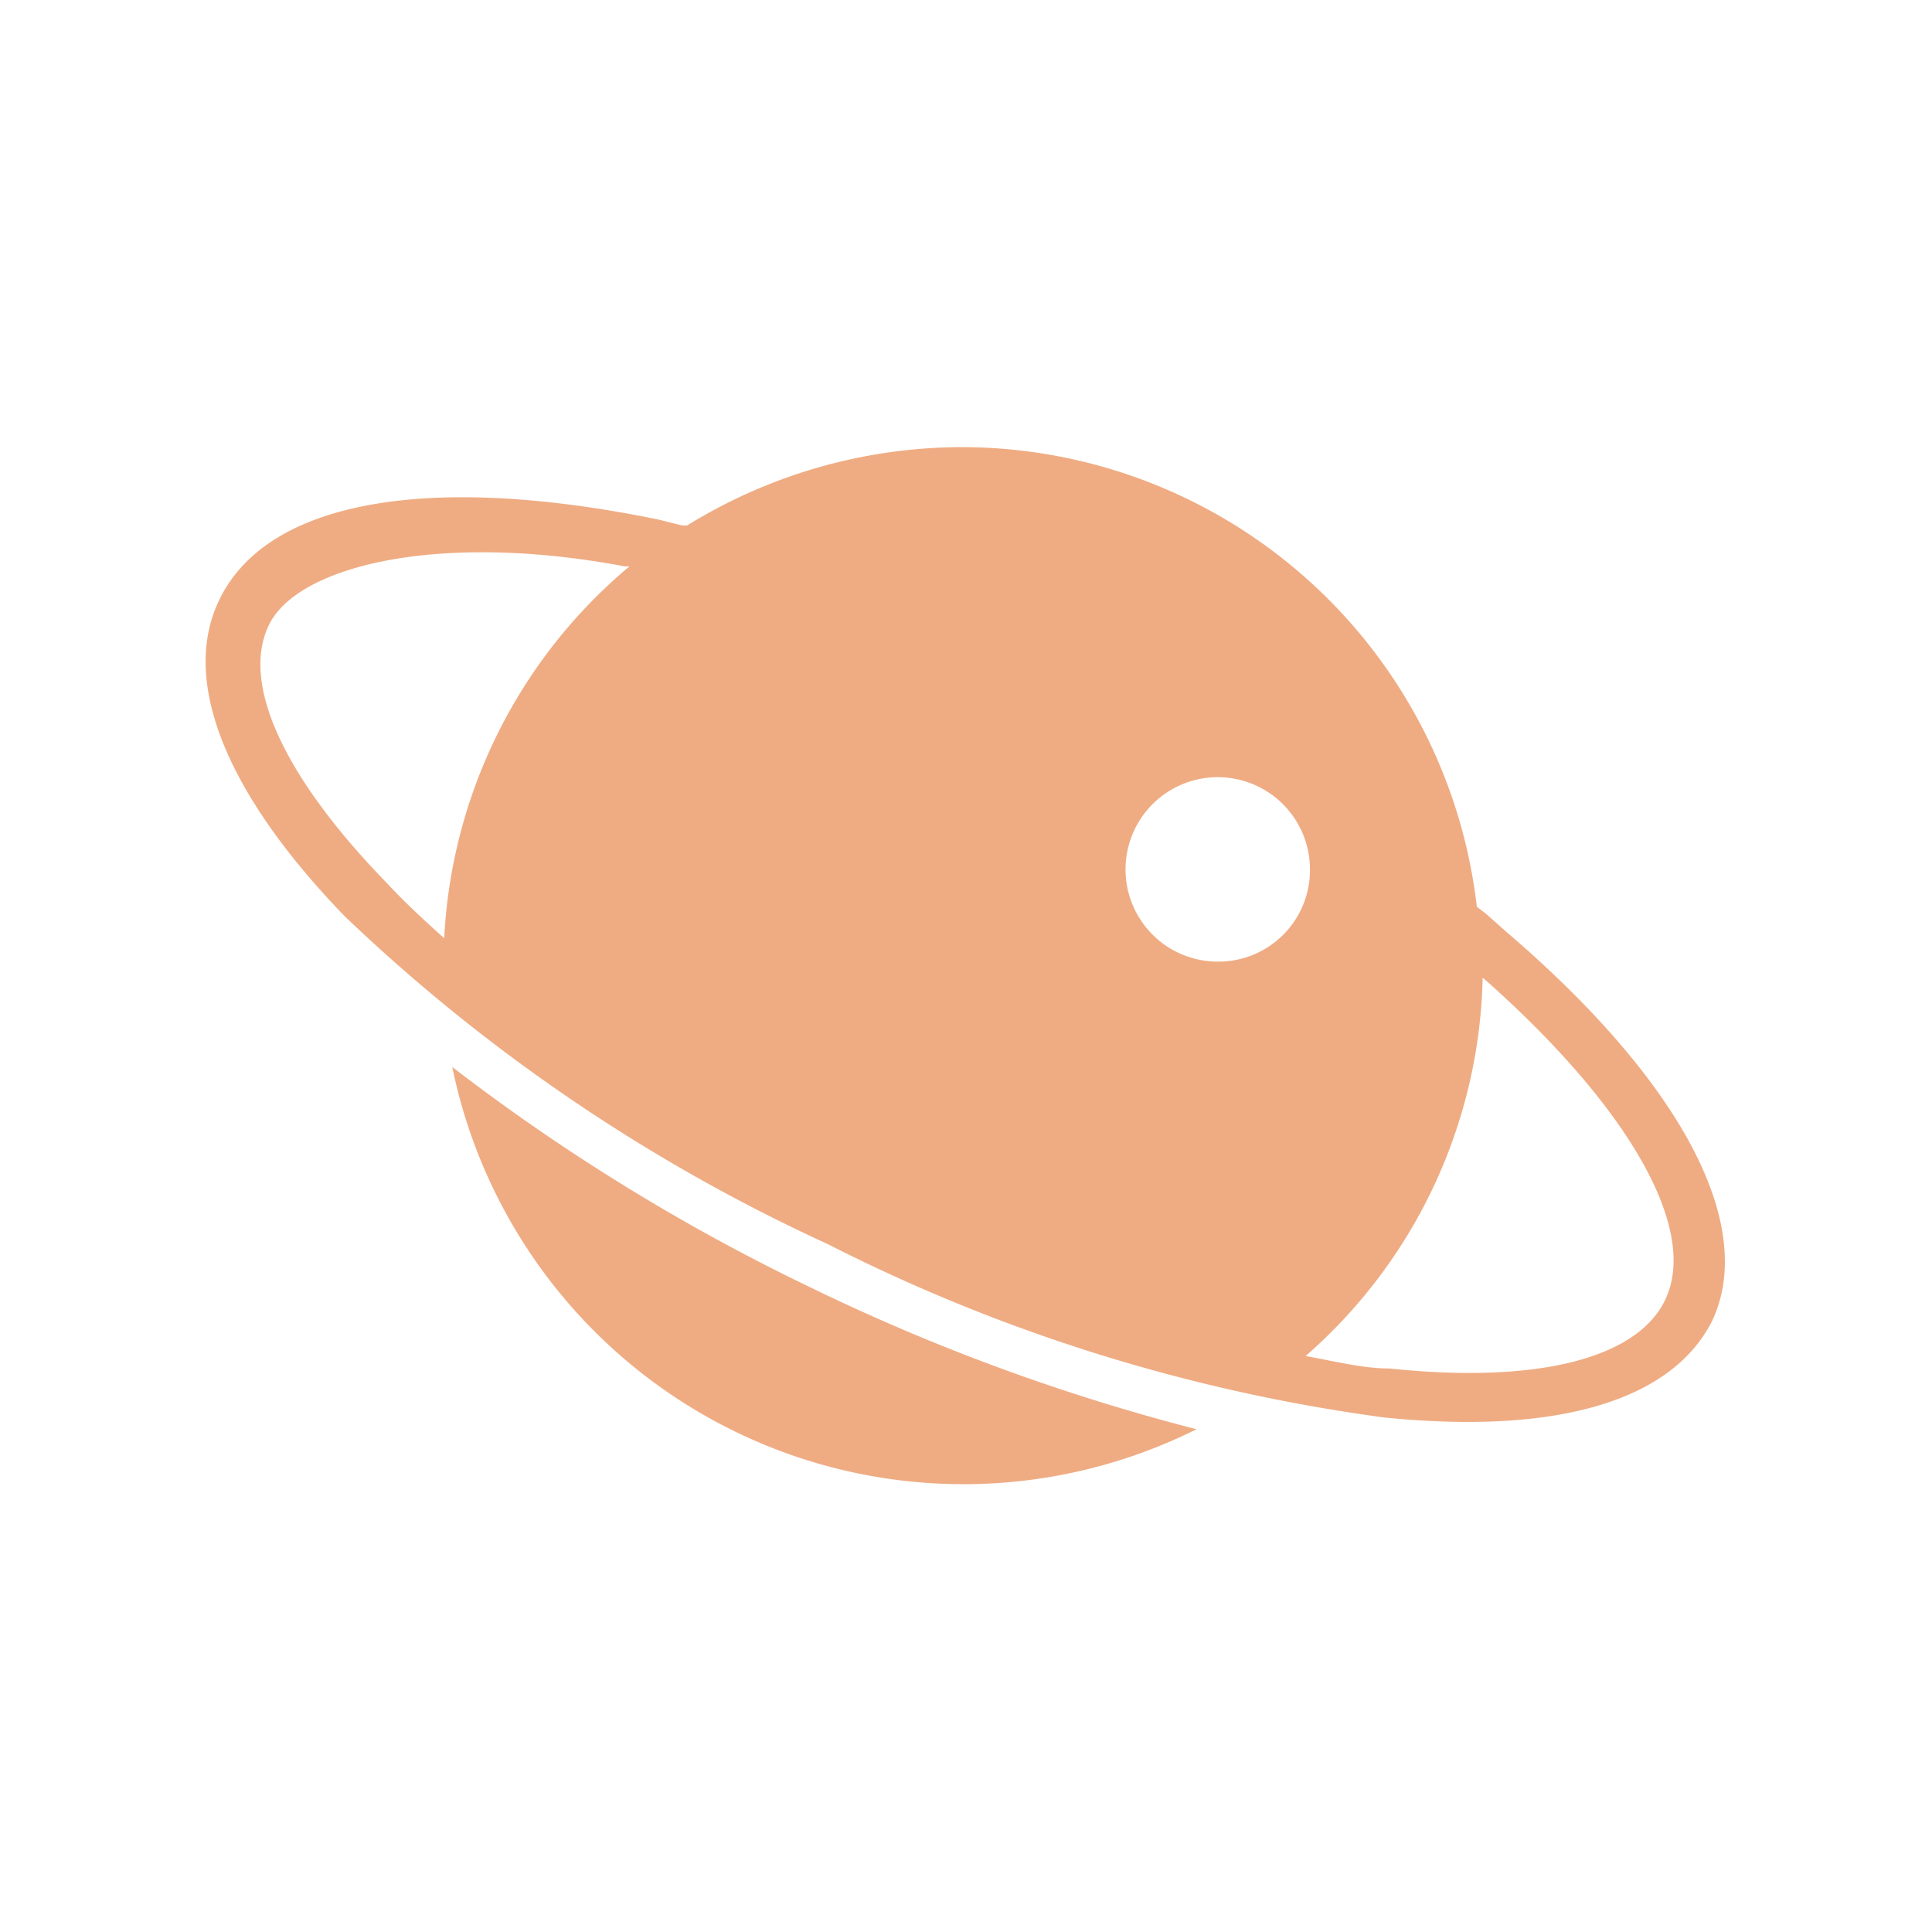
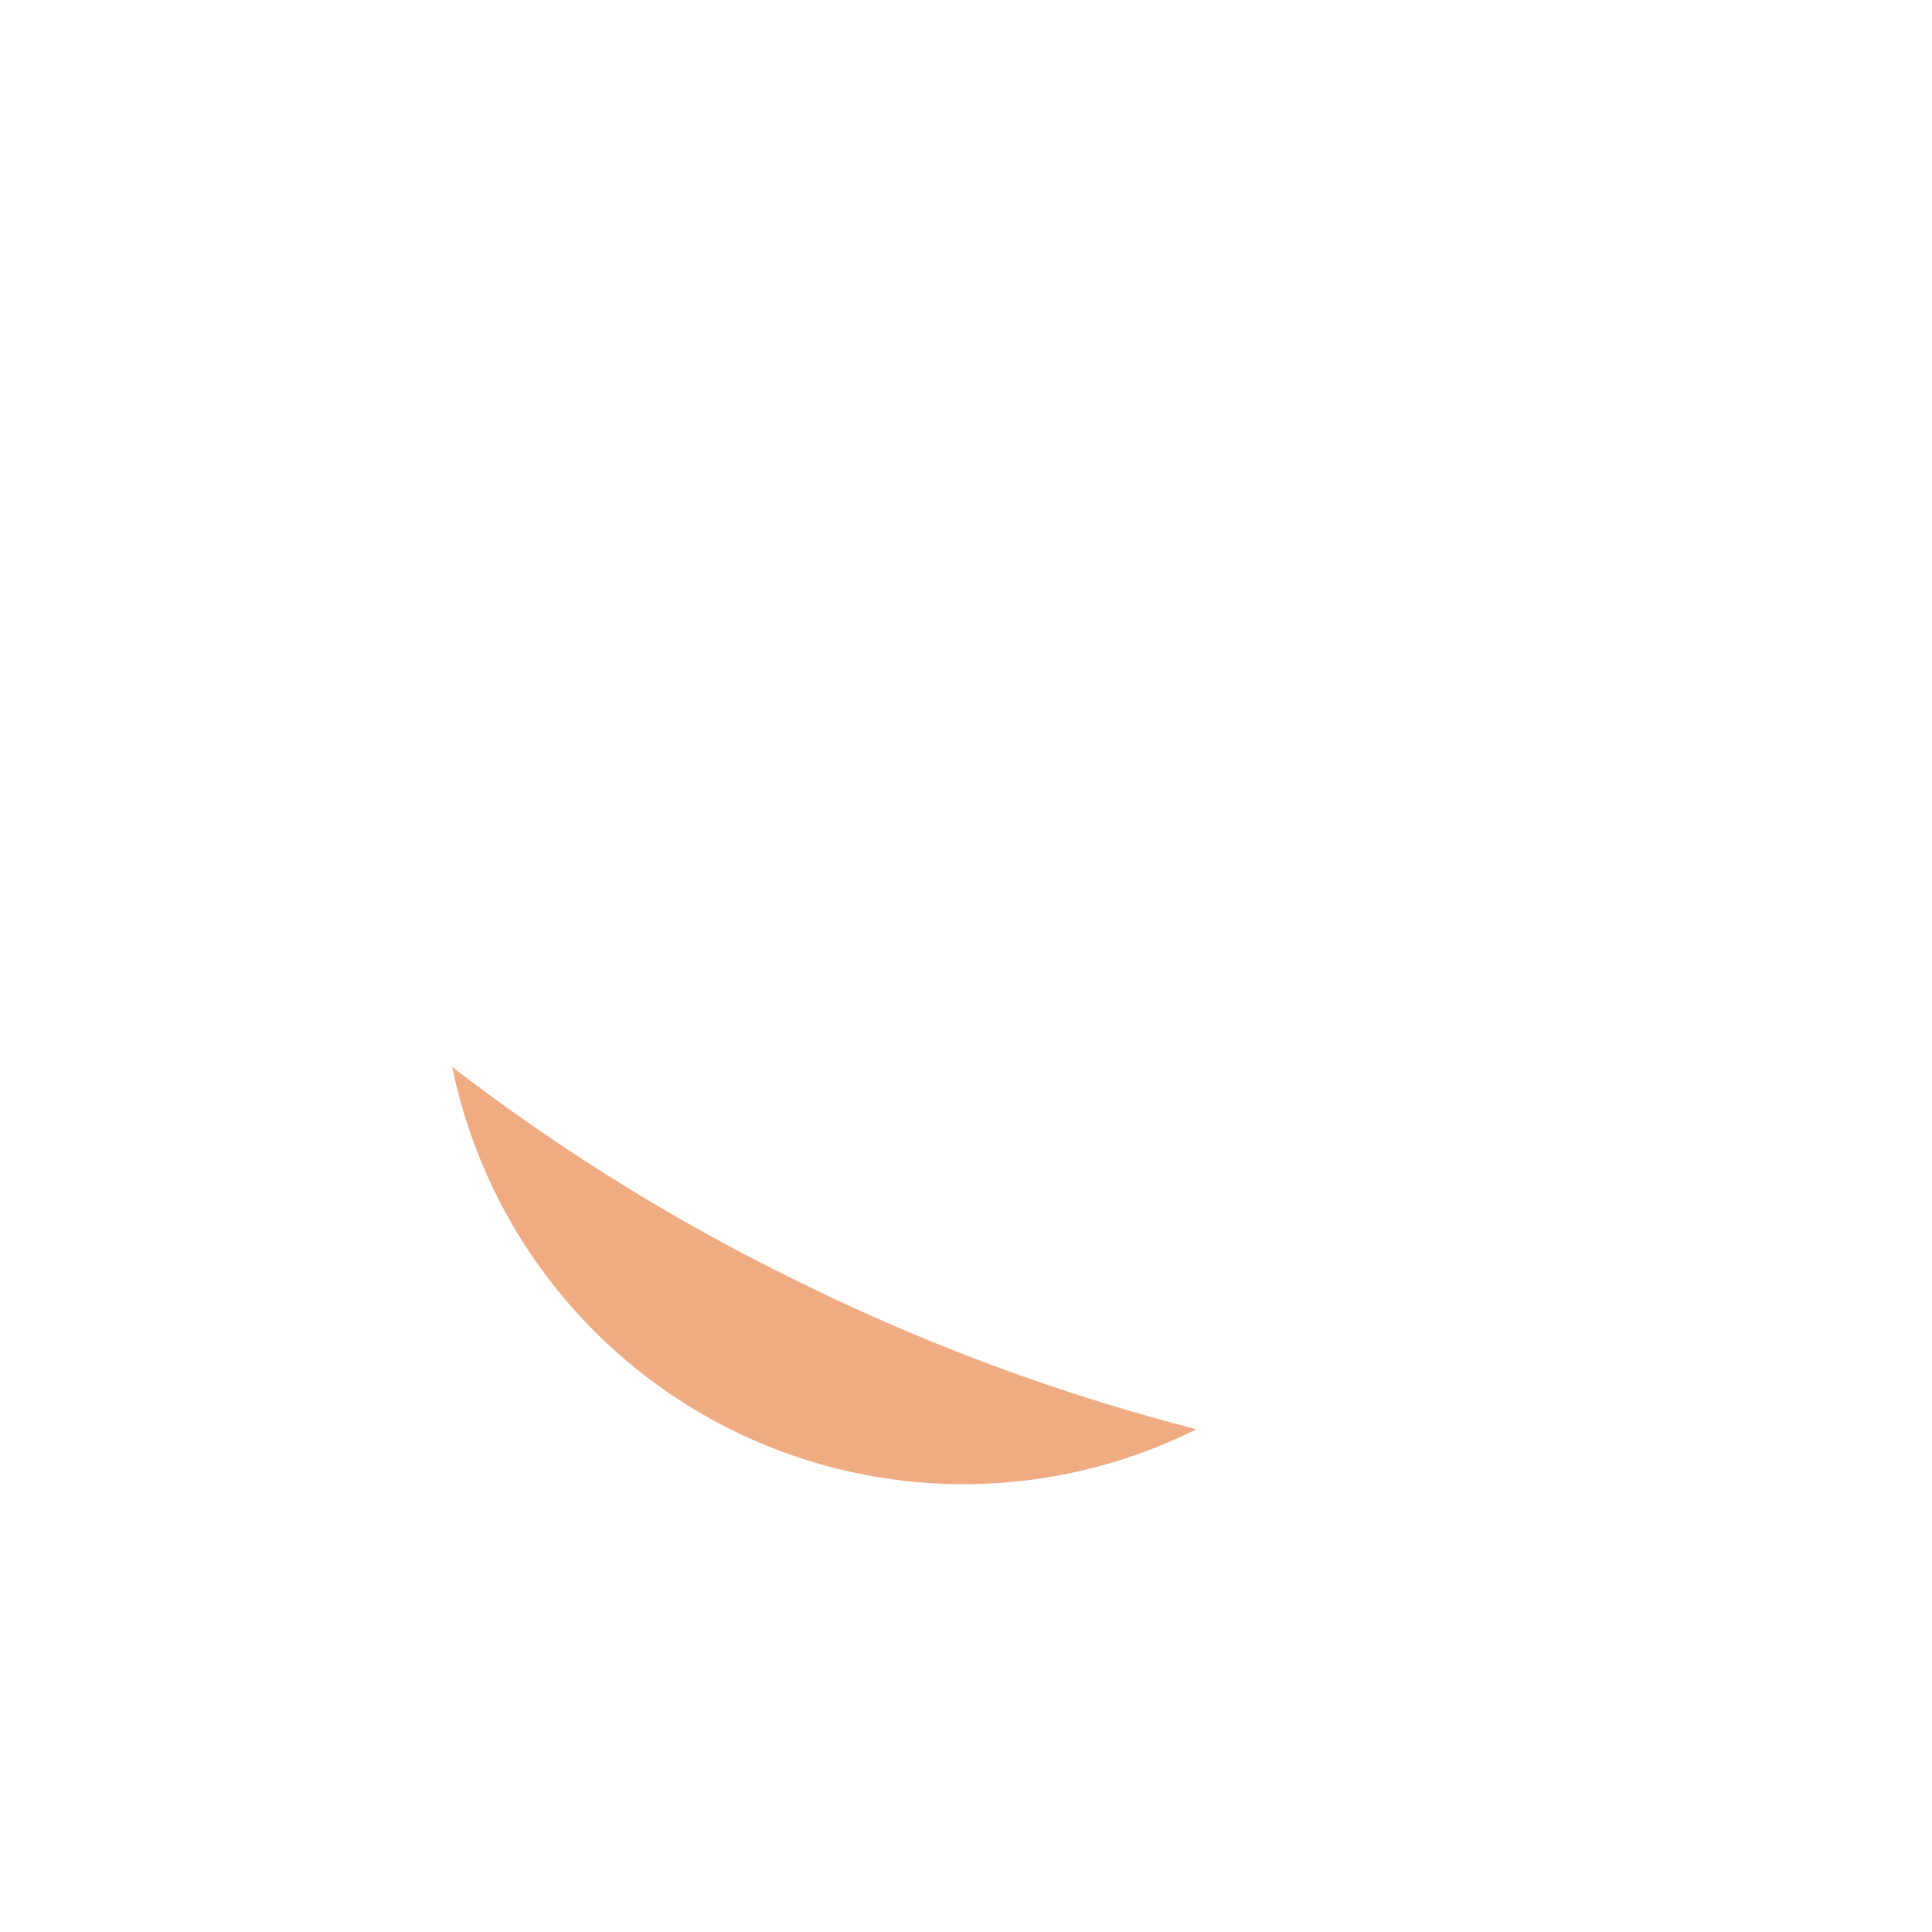
<svg xmlns="http://www.w3.org/2000/svg" viewBox="0 0 26.4 26.4">
  <defs>
    <style>.cls-1{fill:#efac83;}</style>
  </defs>
  <title>Mesa de trabajo 11 copia 8</title>
  <g id="_8_options" data-name="8 options">
    <path class="cls-1" d="M11.05,17.58a27.66,27.66,0,0,1-4.87-3,7.13,7.13,0,0,0,10.17,4.95A28,28,0,0,1,11.05,17.58Z" />
-     <path class="cls-1" d="M20.58,12.73l-.27-.24-.13-.1a7.09,7.09,0,0,0-7-6.28A7.16,7.16,0,0,0,9.39,7.18l-.07,0L9,7.1c-3.17-.65-5.35-.25-6,1.09-.54,1.1.08,2.65,1.72,4.34A24.07,24.07,0,0,0,11.31,17a23.75,23.75,0,0,0,7.61,2.37q.6.06,1.14.06c1.73,0,2.89-.48,3.34-1.39C24,16.75,23,14.8,20.58,12.73Zm-14.51.09,0,0c-.28-.25-.55-.5-.79-.76-1.4-1.44-2-2.73-1.6-3.53S6,7.26,8.54,7.74l.06,0A7.09,7.09,0,0,0,6.07,12.82Zm10.57.32a1.26,1.26,0,1,1,1.26-1.26A1.25,1.25,0,0,1,16.64,13.14Zm6.11,4.63c-.39.8-1.76,1.14-3.76.93-.37,0-.75-.1-1.15-.17h0a7.06,7.06,0,0,0,2.42-5.17l.07.06C22.27,15.15,23.22,16.81,22.75,17.77Z" />
  </g>
</svg>